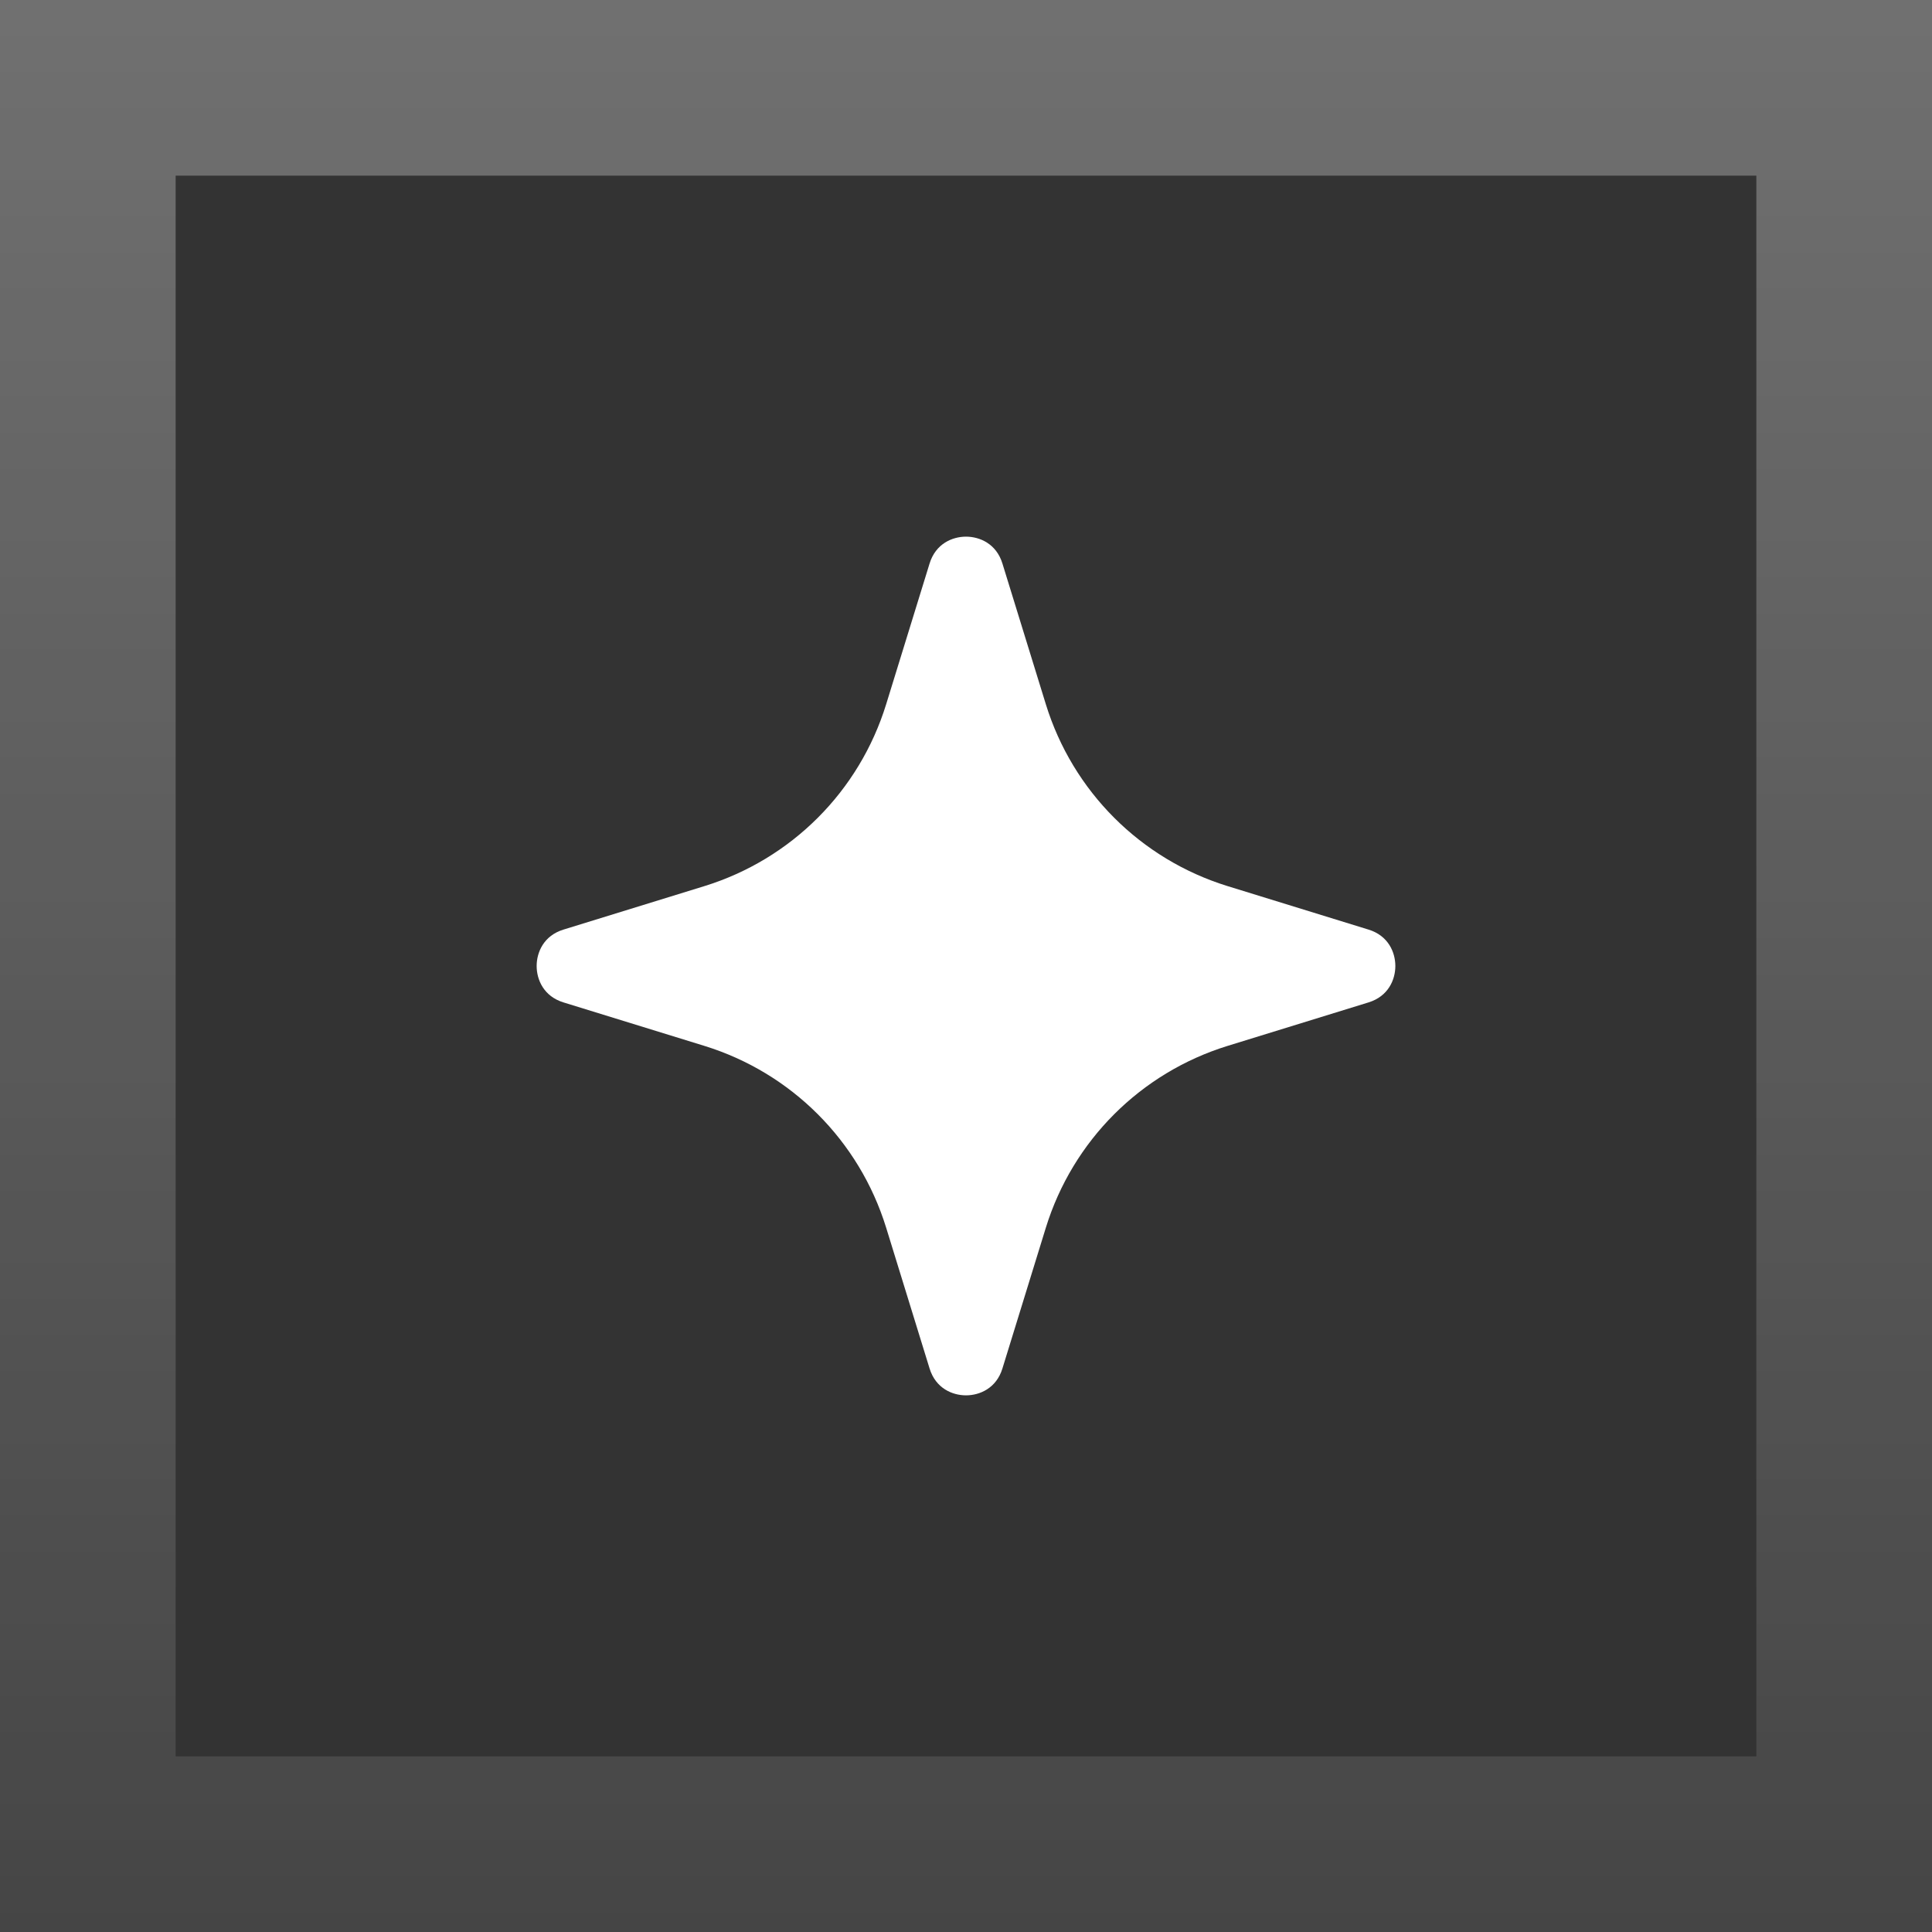
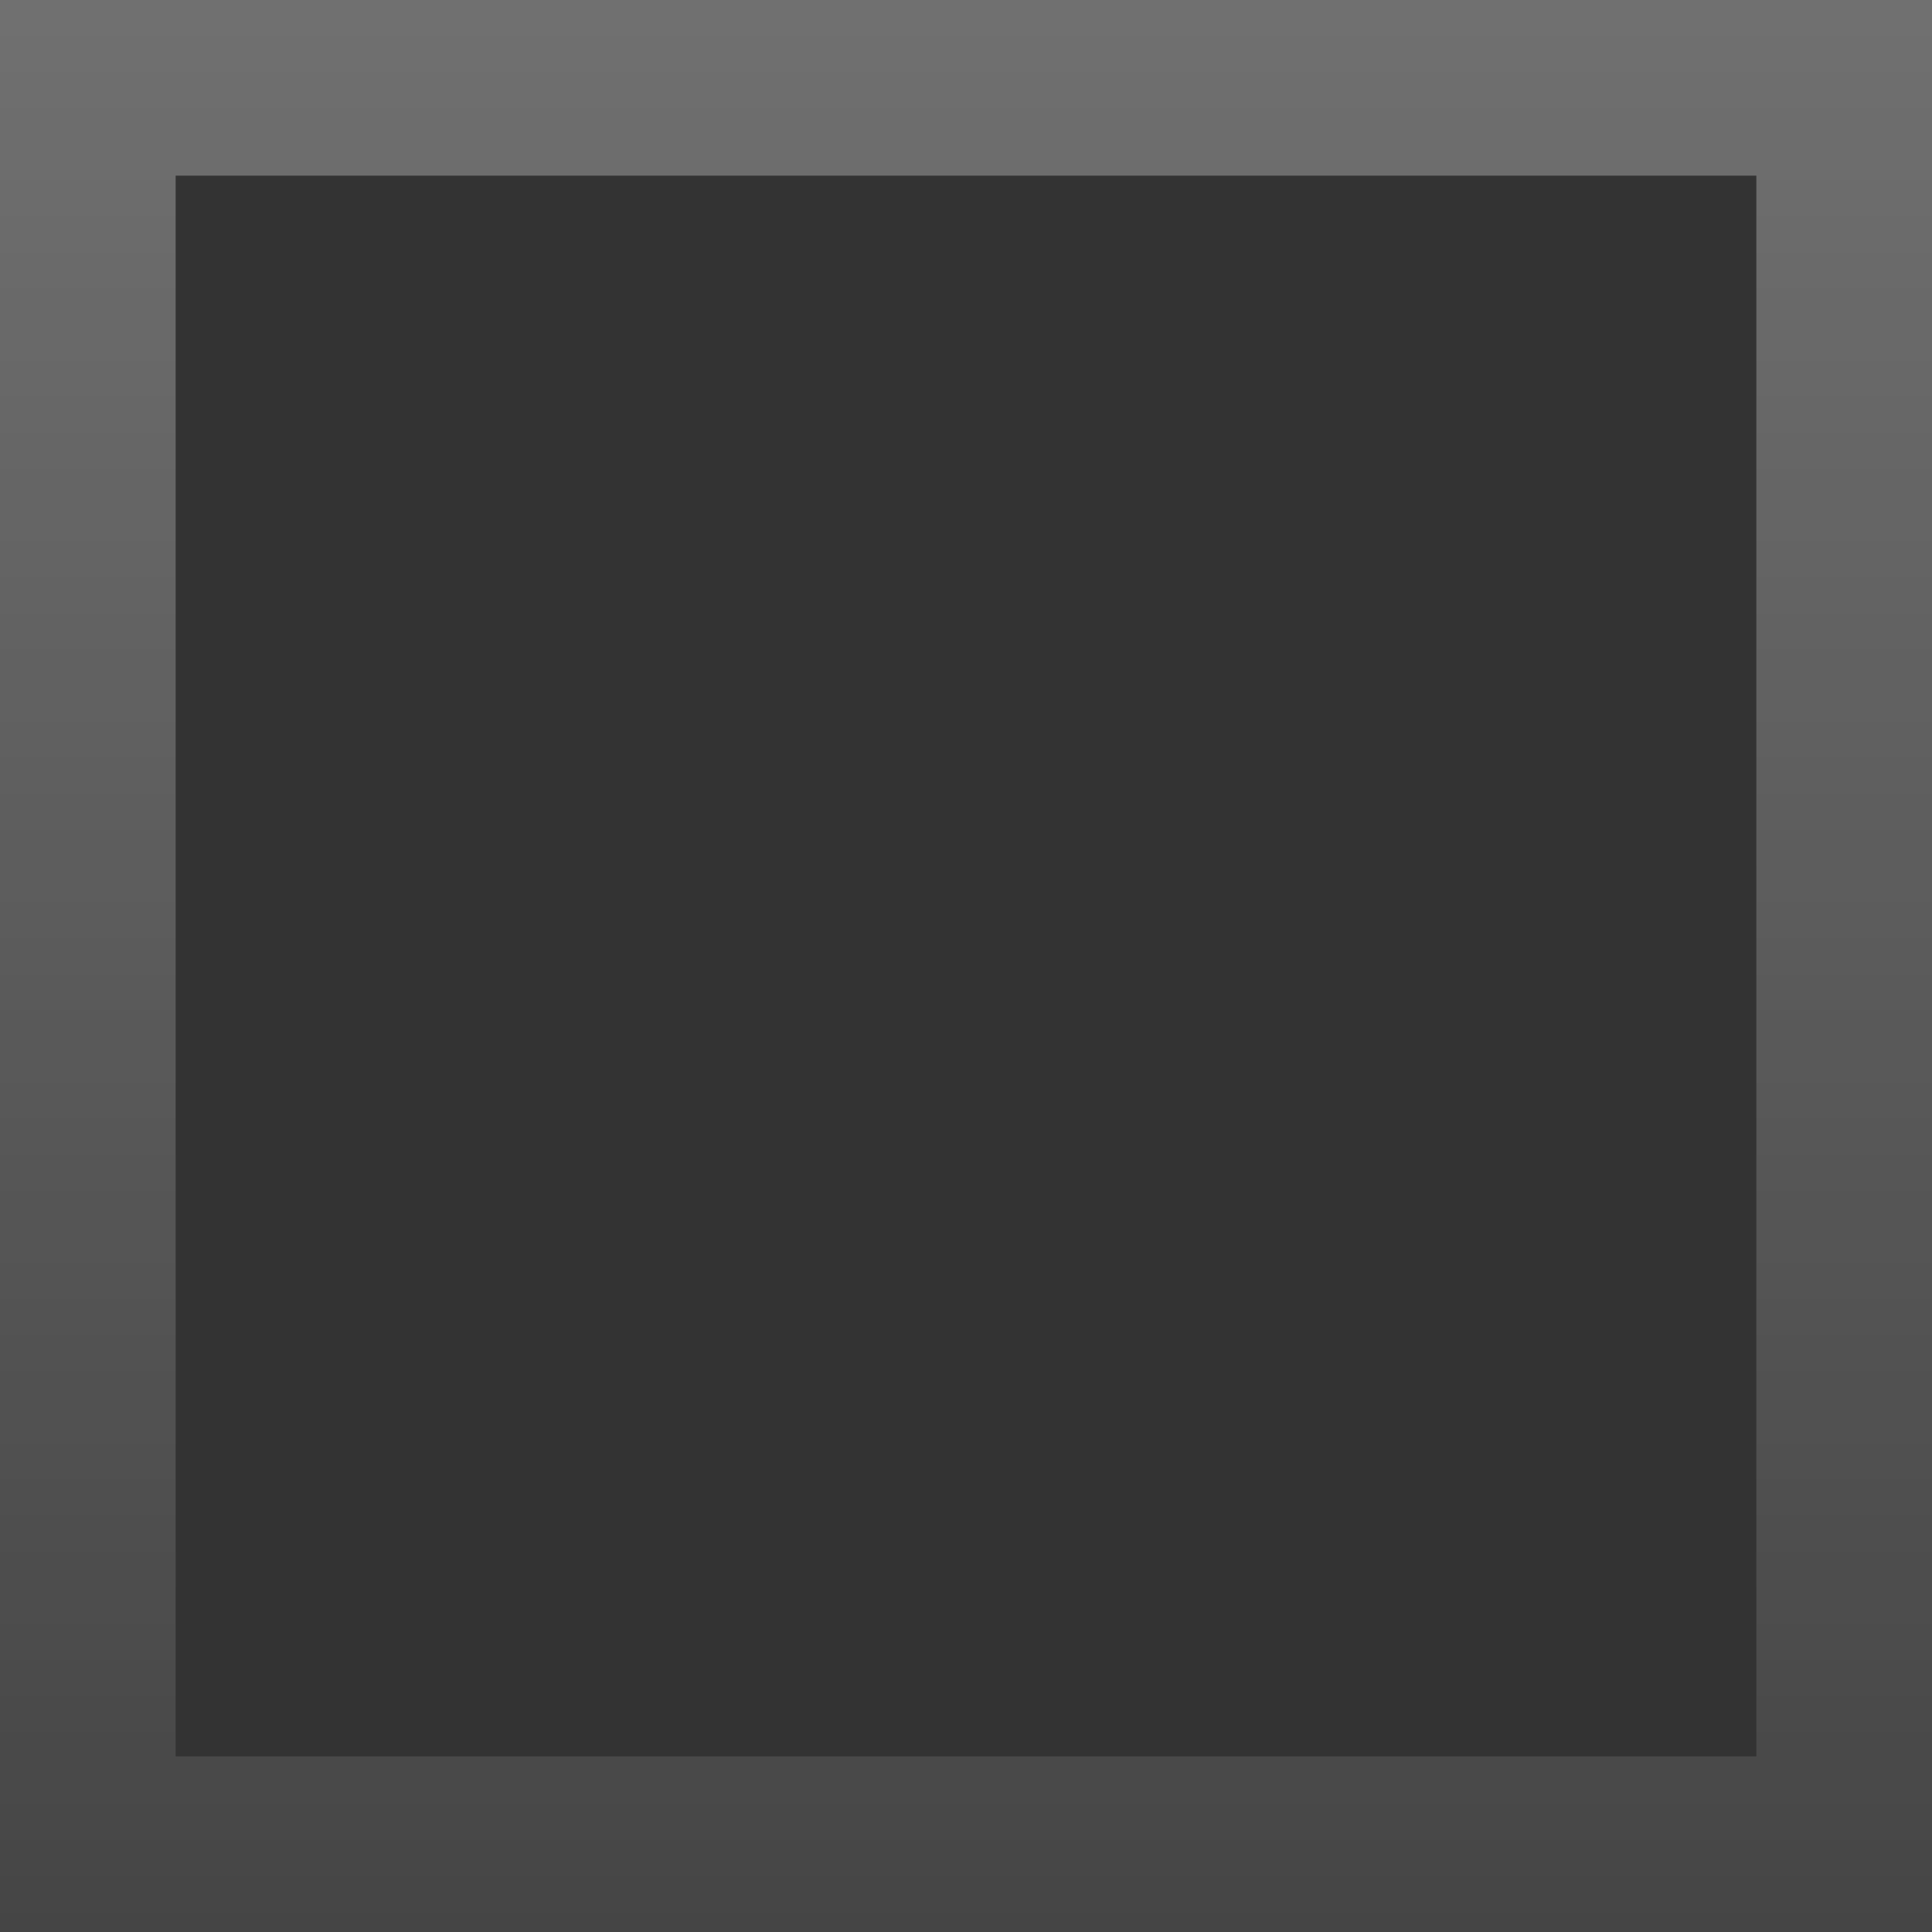
<svg xmlns="http://www.w3.org/2000/svg" width="48" height="48" viewBox="0 0 48 48" fill="none">
  <rect x="0" y="0" width="48" height="48" fill="#333333" stroke="none" />
-   <path d="M24 34.667C23.662 34.667 23.246 34.493 23.095 33.999L22.016 30.501C21.348 28.339 19.661 26.652 17.498 25.984L14.001 24.905C13.507 24.754 13.333 24.338 13.333 24C13.333 23.662 13.507 23.245 14.001 23.095L17.498 22.016C19.661 21.348 21.348 19.661 22.016 17.498L23.095 14.001C23.246 13.507 23.662 13.333 24 13.333C24.338 13.333 24.754 13.507 24.905 14.001L25.984 17.498C26.652 19.661 28.339 21.348 30.502 22.016L33.999 23.095C34.493 23.245 34.667 23.662 34.667 24C34.667 24.338 34.493 24.754 33.999 24.905L30.502 25.984C28.339 26.652 26.652 28.339 25.984 30.501L24.905 33.999C24.754 34.493 24.338 34.667 24 34.667Z" fill="white" />
  <rect x="2.182" y="2.182" width="43.636" height="43.636" stroke="url(#paint0_linear_1_2660)" stroke-opacity="0.3" stroke-width="4.364" />
  <defs>
    <linearGradient id="paint0_linear_1_2660" x1="24" y1="0" x2="24" y2="48" gradientUnits="userSpaceOnUse">
      <stop stop-color="white" />
      <stop offset="1" stop-color="white" stop-opacity="0.3" />
    </linearGradient>
  </defs>
</svg>